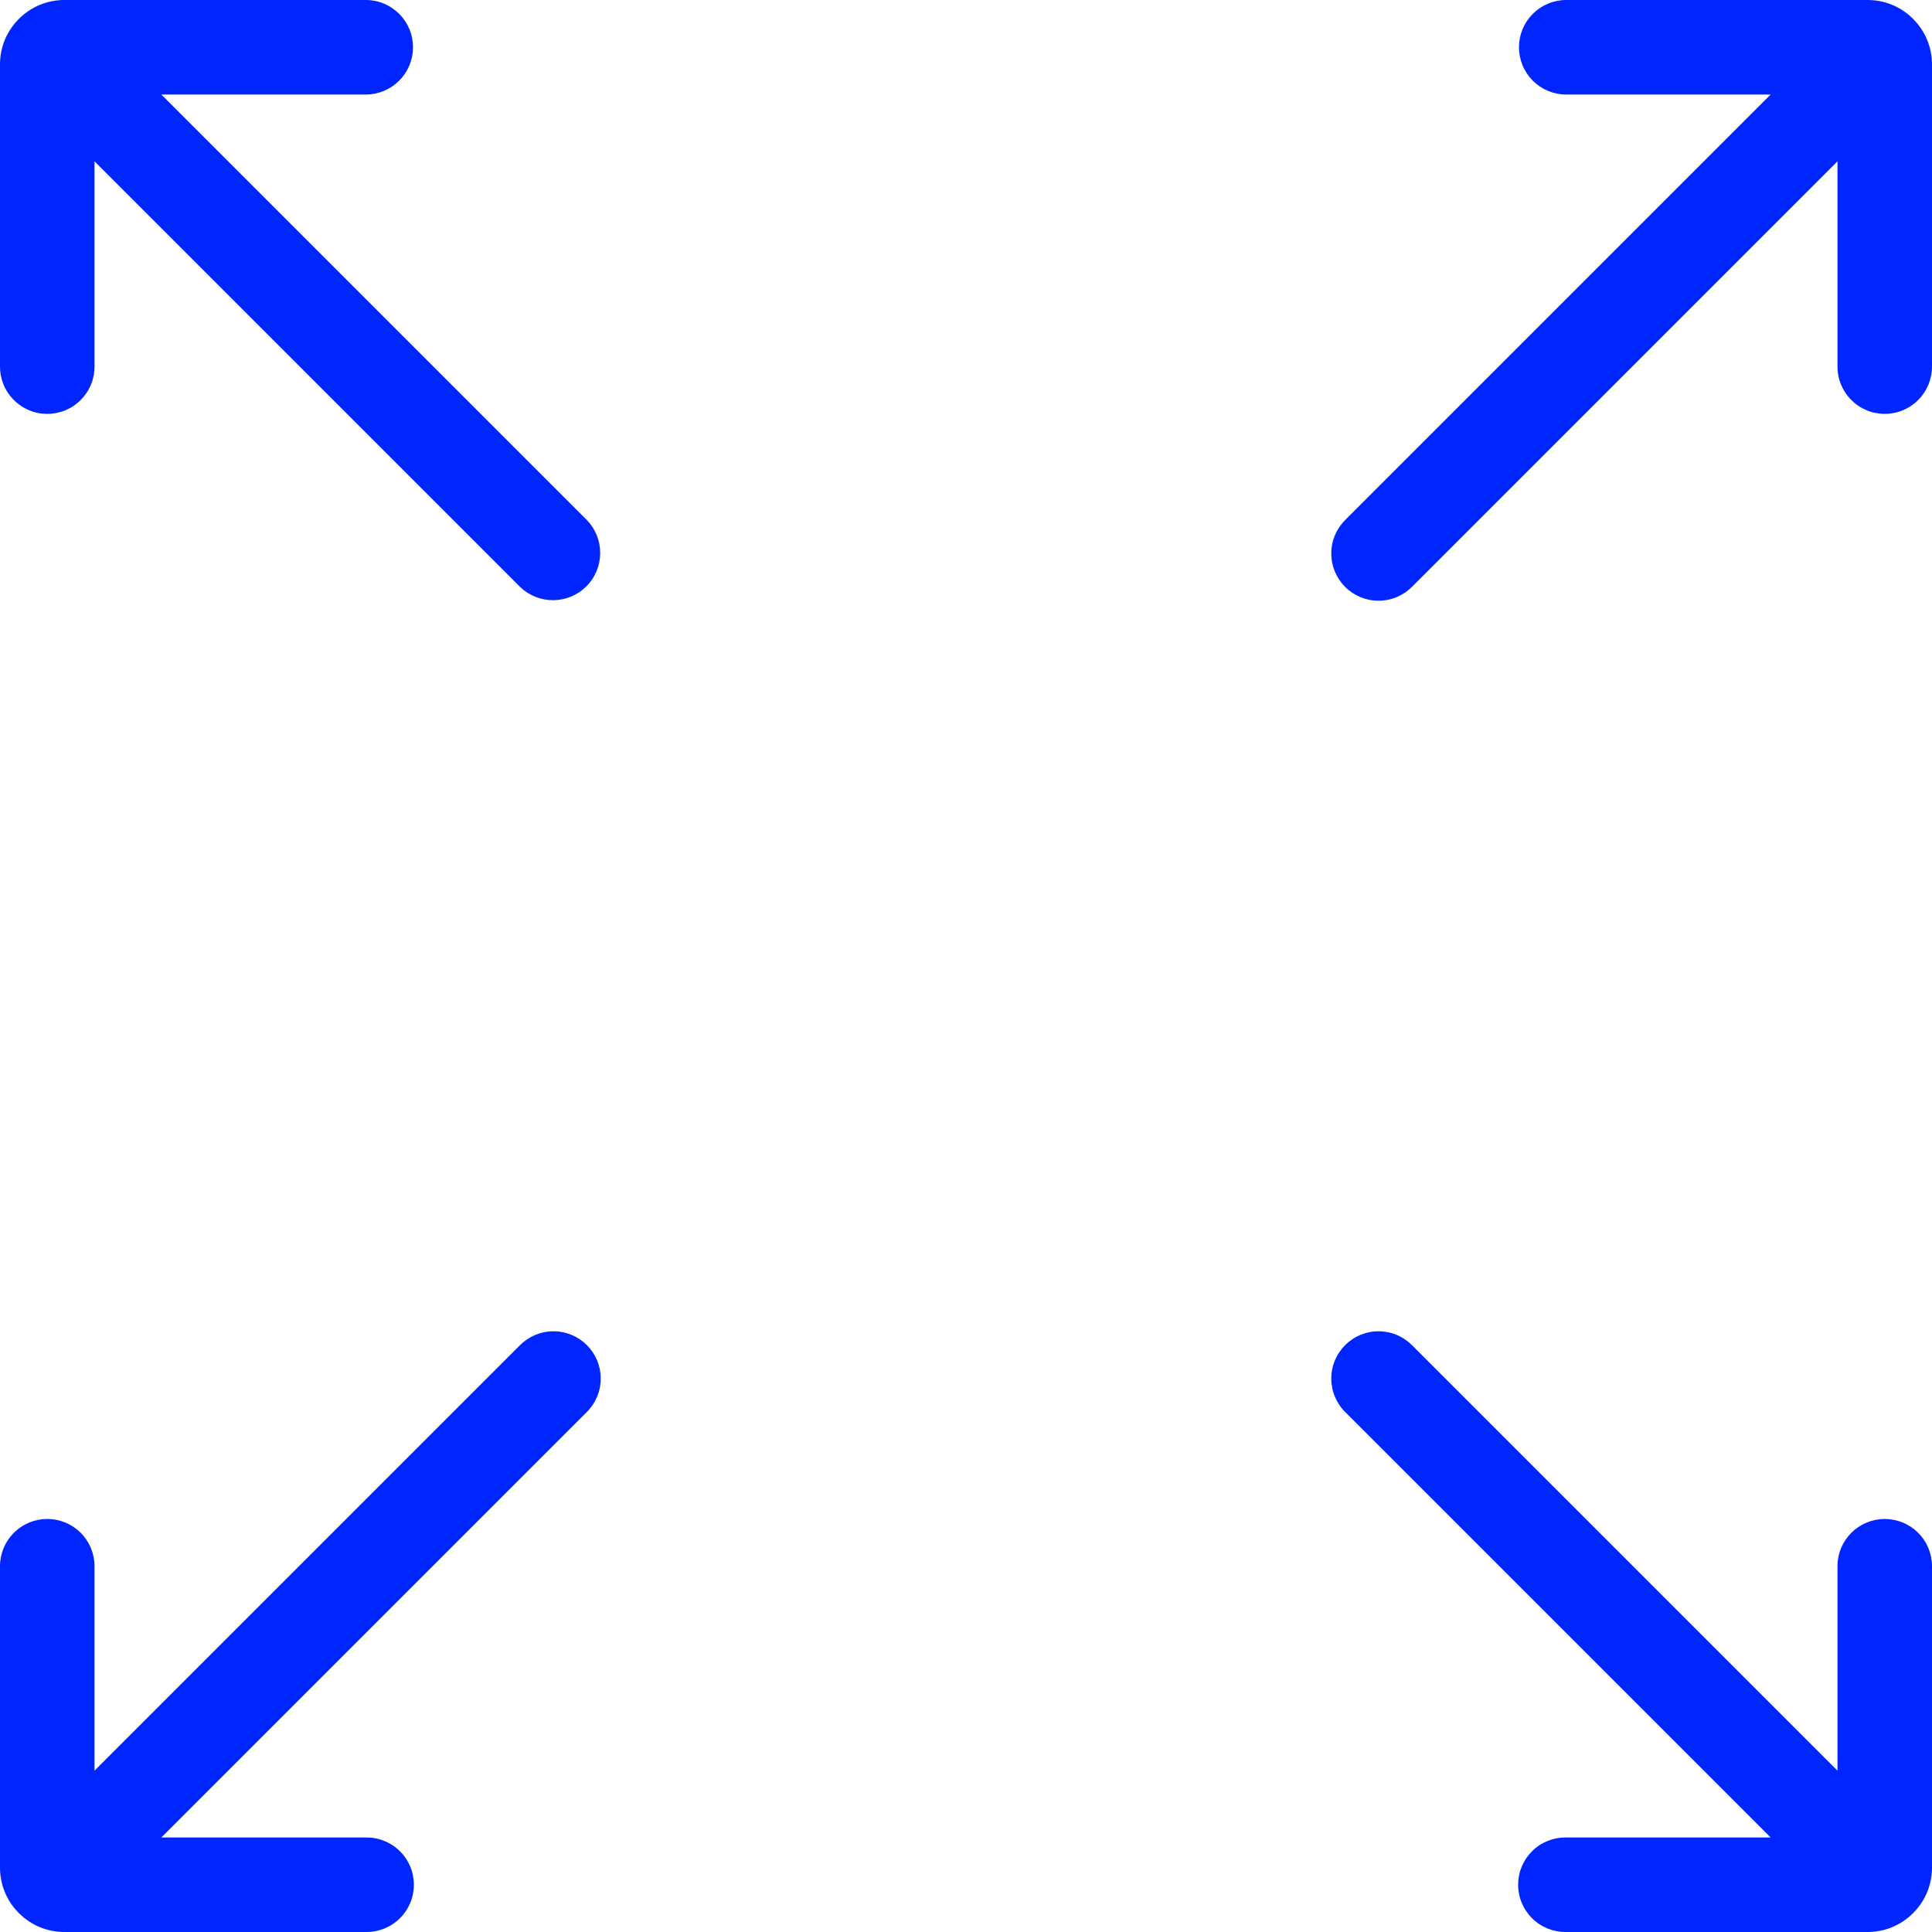
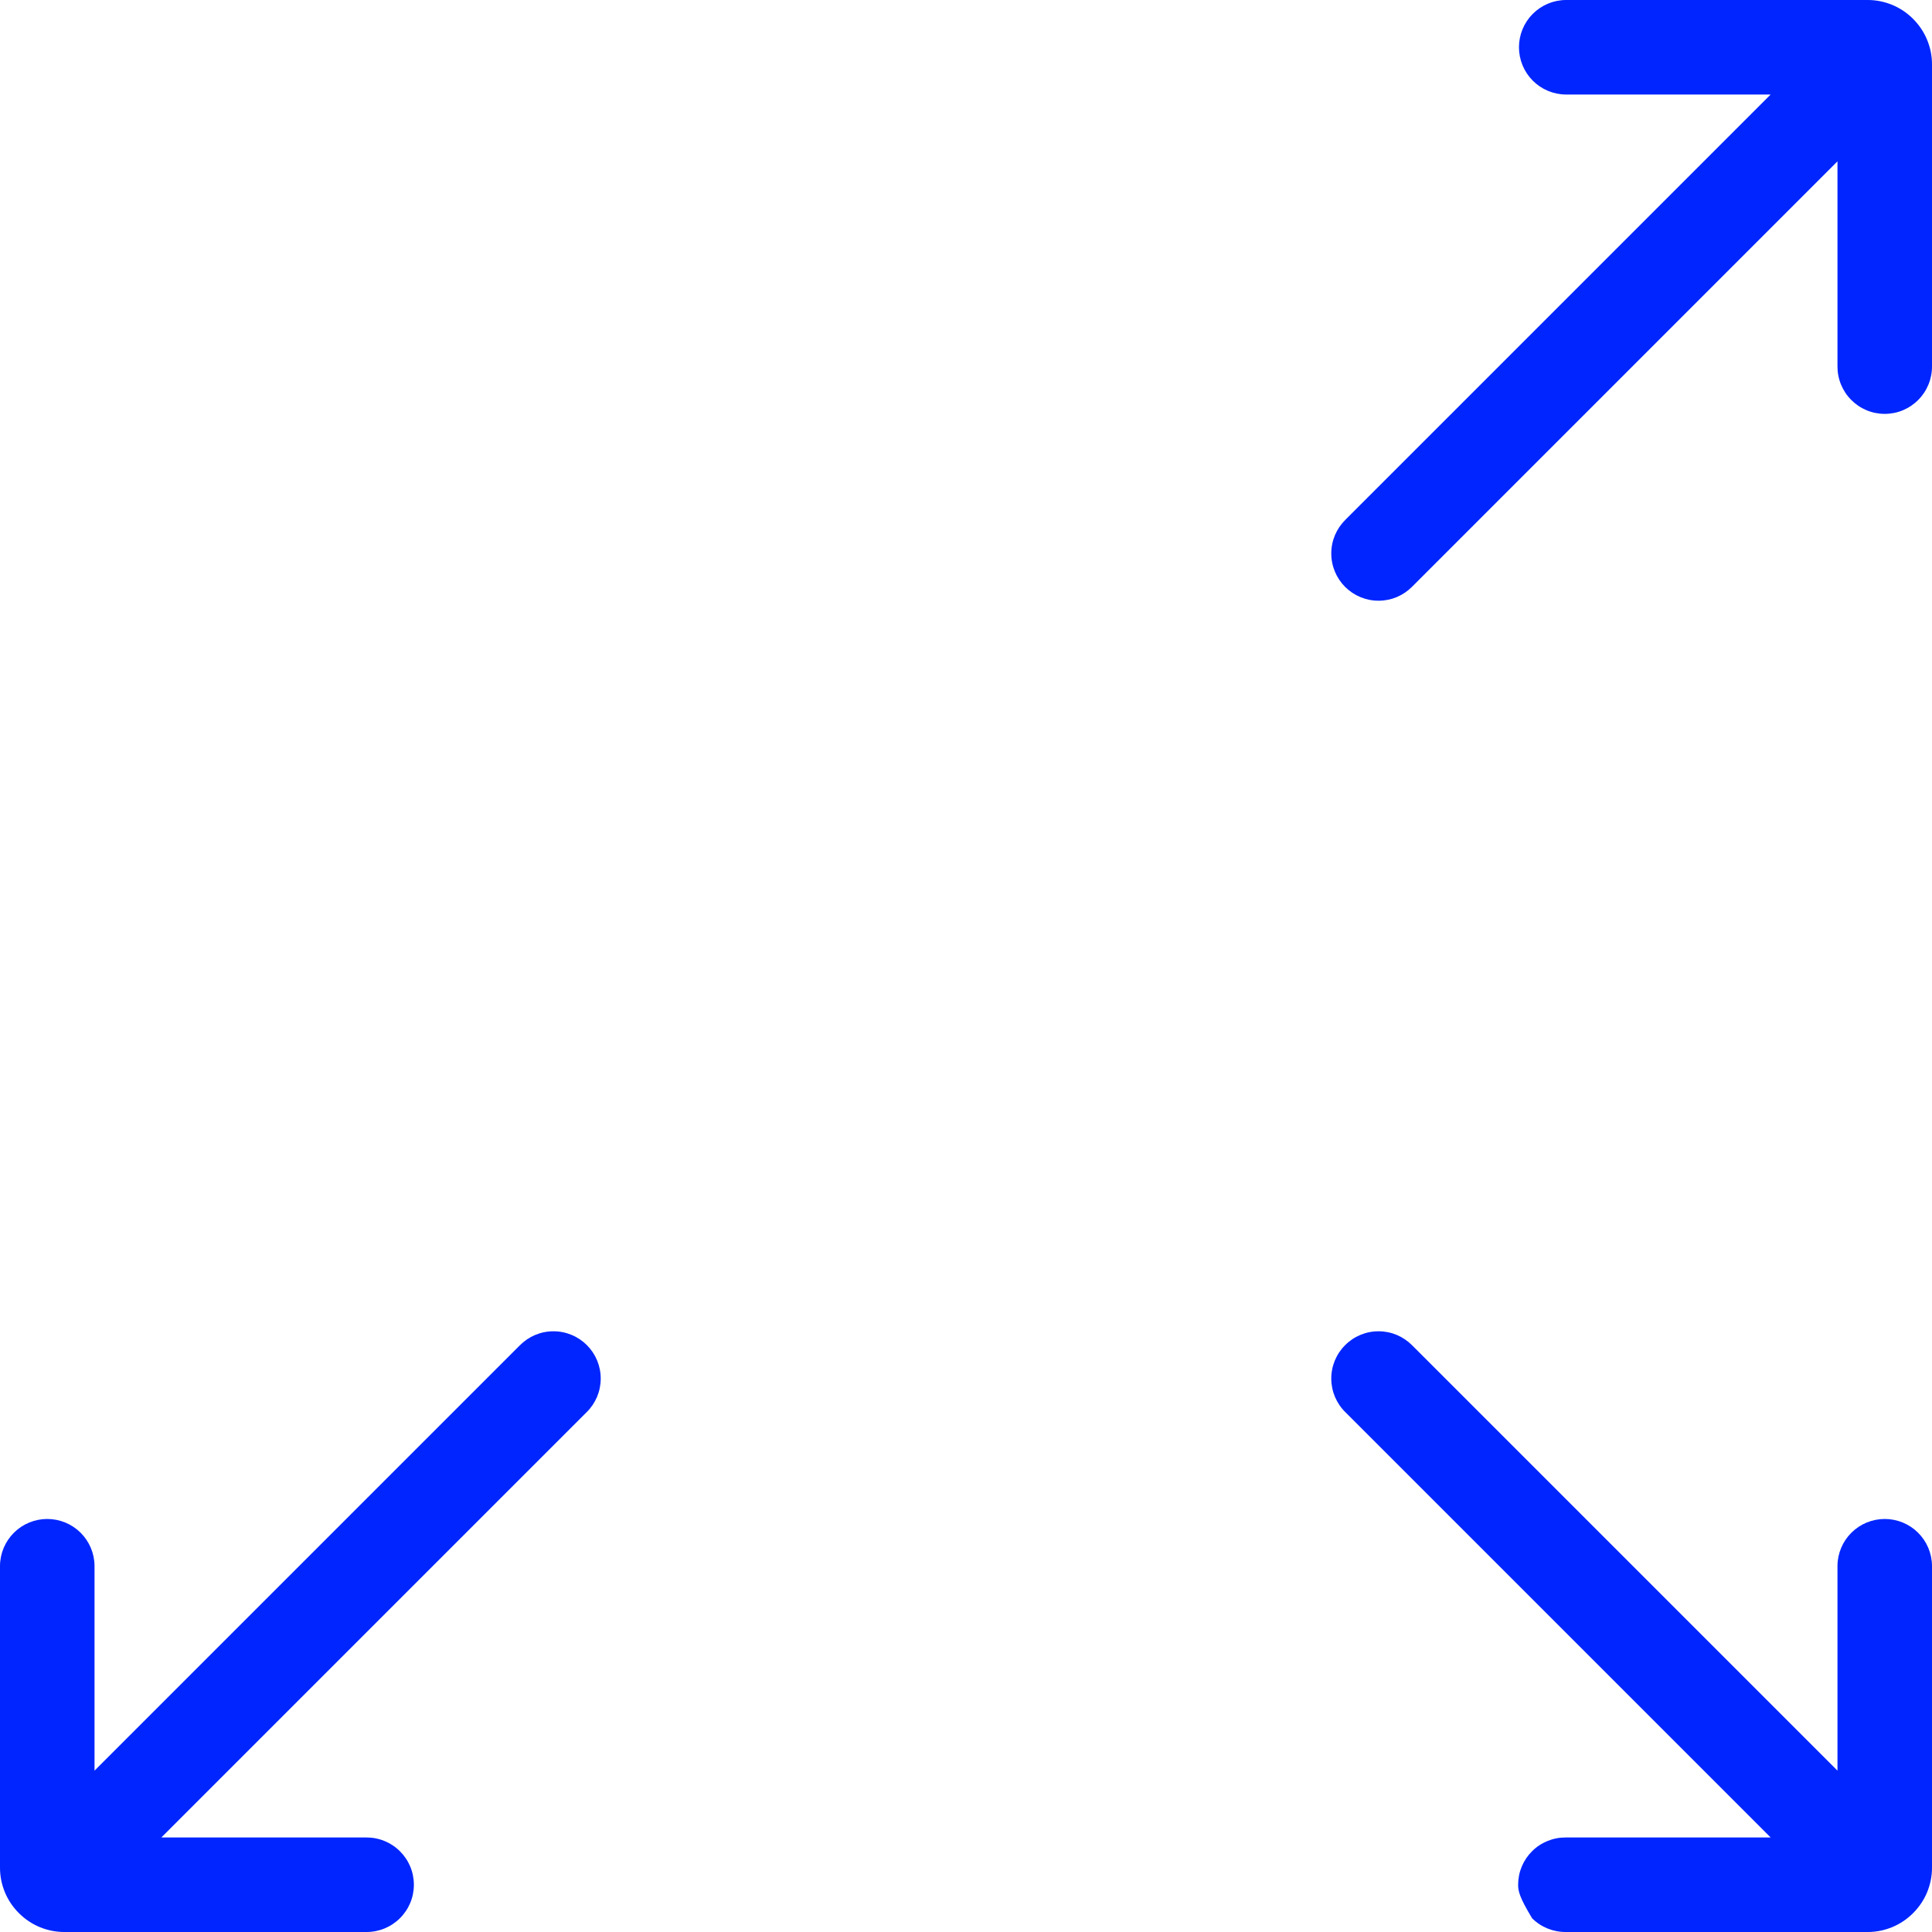
<svg xmlns="http://www.w3.org/2000/svg" width="41" height="41" viewBox="0 0 41 41" fill="none">
  <g clip-path="url(#clip0_5108_1023)">
-     <path d="M0.401 0.401C0.273 0.528 0.172 0.679 0.103 0.845C0.035 1.011 -0.001 1.189 -0 1.369V7.771C-0.001 7.904 0.024 8.035 0.074 8.158C0.123 8.28 0.197 8.392 0.29 8.486C0.384 8.58 0.495 8.655 0.617 8.706C0.739 8.757 0.87 8.783 1.003 8.783C1.135 8.783 1.266 8.757 1.389 8.706C1.511 8.655 1.622 8.58 1.715 8.486C1.808 8.392 1.882 8.28 1.932 8.158C1.982 8.035 2.007 7.904 2.006 7.771V3.424L11.03 12.449C11.219 12.635 11.473 12.738 11.738 12.737C12.003 12.736 12.256 12.631 12.443 12.444C12.631 12.257 12.736 12.003 12.737 11.738C12.738 11.474 12.635 11.219 12.449 11.031L3.424 2.006H7.771C8.036 2.004 8.288 1.897 8.474 1.709C8.661 1.521 8.765 1.267 8.765 1.003C8.765 0.738 8.661 0.485 8.474 0.297C8.288 0.109 8.036 0.002 7.771 5.82066e-06H1.369C1.189 -0.001 1.011 0.035 0.845 0.103C0.679 0.172 0.528 0.273 0.401 0.401Z" fill="#0025FF" />
-     <path d="M40.599 40.599C40.472 40.727 40.321 40.828 40.155 40.897C39.989 40.965 39.811 41.001 39.631 41H33.229C33.096 41.001 32.965 40.976 32.842 40.926C32.719 40.876 32.608 40.803 32.514 40.709C32.42 40.616 32.345 40.505 32.294 40.383C32.243 40.261 32.217 40.13 32.217 39.997C32.217 39.865 32.243 39.733 32.294 39.611C32.345 39.489 32.42 39.378 32.514 39.285C32.608 39.191 32.719 39.118 32.842 39.068C32.965 39.018 33.096 38.993 33.229 38.994H37.576L28.551 29.969C28.457 29.877 28.382 29.766 28.33 29.644C28.279 29.522 28.252 29.391 28.252 29.259C28.251 29.126 28.277 28.995 28.327 28.873C28.378 28.75 28.452 28.639 28.546 28.546C28.639 28.452 28.75 28.378 28.873 28.327C28.995 28.277 29.126 28.251 29.259 28.252C29.391 28.252 29.522 28.279 29.644 28.33C29.766 28.382 29.876 28.457 29.969 28.551L38.994 37.576V33.229C38.996 32.964 39.103 32.712 39.291 32.525C39.479 32.339 39.733 32.235 39.997 32.235C40.261 32.235 40.515 32.339 40.703 32.525C40.891 32.712 40.998 32.964 41 33.229V39.631C41.001 39.811 40.965 39.989 40.897 40.155C40.828 40.321 40.727 40.472 40.599 40.599Z" fill="#0025FF" />
+     <path d="M40.599 40.599C40.472 40.727 40.321 40.828 40.155 40.897C39.989 40.965 39.811 41.001 39.631 41H33.229C33.096 41.001 32.965 40.976 32.842 40.926C32.719 40.876 32.608 40.803 32.514 40.709C32.243 40.261 32.217 40.13 32.217 39.997C32.217 39.865 32.243 39.733 32.294 39.611C32.345 39.489 32.42 39.378 32.514 39.285C32.608 39.191 32.719 39.118 32.842 39.068C32.965 39.018 33.096 38.993 33.229 38.994H37.576L28.551 29.969C28.457 29.877 28.382 29.766 28.33 29.644C28.279 29.522 28.252 29.391 28.252 29.259C28.251 29.126 28.277 28.995 28.327 28.873C28.378 28.75 28.452 28.639 28.546 28.546C28.639 28.452 28.75 28.378 28.873 28.327C28.995 28.277 29.126 28.251 29.259 28.252C29.391 28.252 29.522 28.279 29.644 28.33C29.766 28.382 29.876 28.457 29.969 28.551L38.994 37.576V33.229C38.996 32.964 39.103 32.712 39.291 32.525C39.479 32.339 39.733 32.235 39.997 32.235C40.261 32.235 40.515 32.339 40.703 32.525C40.891 32.712 40.998 32.964 41 33.229V39.631C41.001 39.811 40.965 39.989 40.897 40.155C40.828 40.321 40.727 40.472 40.599 40.599Z" fill="#0025FF" />
    <path d="M0.401 40.599C0.528 40.727 0.679 40.828 0.845 40.897C1.011 40.965 1.189 41.001 1.369 41H7.771C7.904 41.001 8.035 40.976 8.158 40.926C8.28 40.876 8.392 40.803 8.486 40.709C8.58 40.616 8.655 40.505 8.706 40.383C8.757 40.261 8.783 40.13 8.783 39.997C8.783 39.865 8.757 39.733 8.706 39.611C8.655 39.489 8.58 39.378 8.486 39.285C8.392 39.191 8.28 39.118 8.158 39.068C8.035 39.018 7.904 38.993 7.771 38.994H3.424L12.449 29.969C12.543 29.877 12.618 29.766 12.67 29.644C12.721 29.522 12.748 29.391 12.748 29.259C12.749 29.126 12.723 28.995 12.673 28.873C12.622 28.75 12.548 28.639 12.455 28.546C12.361 28.452 12.25 28.378 12.127 28.327C12.005 28.277 11.874 28.251 11.742 28.252C11.609 28.252 11.478 28.279 11.356 28.33C11.234 28.382 11.124 28.457 11.031 28.551L2.006 37.576V33.229C2.004 32.964 1.897 32.712 1.709 32.525C1.521 32.339 1.267 32.235 1.003 32.235C0.738 32.235 0.485 32.339 0.297 32.525C0.109 32.712 0.002 32.964 5.82066e-06 33.229V39.631C-0.001 39.811 0.035 39.989 0.103 40.155C0.172 40.321 0.273 40.472 0.401 40.599Z" fill="#0025FF" />
    <path d="M40.599 0.401C40.726 0.528 40.828 0.679 40.896 0.845C40.965 1.011 41.001 1.189 41 1.369V7.771C41.001 7.904 40.976 8.035 40.926 8.158C40.876 8.28 40.803 8.392 40.709 8.486C40.616 8.58 40.505 8.655 40.383 8.706C40.261 8.757 40.13 8.783 39.997 8.783C39.865 8.783 39.733 8.757 39.611 8.706C39.489 8.655 39.378 8.58 39.285 8.486C39.191 8.392 39.118 8.28 39.068 8.158C39.018 8.035 38.993 7.904 38.994 7.771V3.424L29.969 12.449C29.876 12.543 29.766 12.618 29.644 12.67C29.522 12.721 29.391 12.748 29.259 12.748C29.126 12.749 28.995 12.723 28.873 12.673C28.75 12.622 28.639 12.548 28.545 12.455C28.452 12.361 28.378 12.25 28.327 12.127C28.277 12.005 28.251 11.874 28.252 11.742C28.252 11.609 28.279 11.478 28.33 11.356C28.382 11.234 28.457 11.124 28.551 11.031L37.576 2.006H33.229C32.964 2.004 32.712 1.897 32.525 1.709C32.339 1.521 32.235 1.267 32.235 1.003C32.235 0.738 32.339 0.485 32.525 0.297C32.712 0.109 32.964 0.002 33.229 5.82066e-06H39.631C39.81 -0.001 39.989 0.035 40.155 0.103C40.321 0.172 40.472 0.273 40.599 0.401Z" fill="#0025FF" />
  </g>
  <defs>
    <clipPath id="clip0_5108_1023">
      <rect width="41" height="41" fill="white" />
    </clipPath>
  </defs>
</svg>